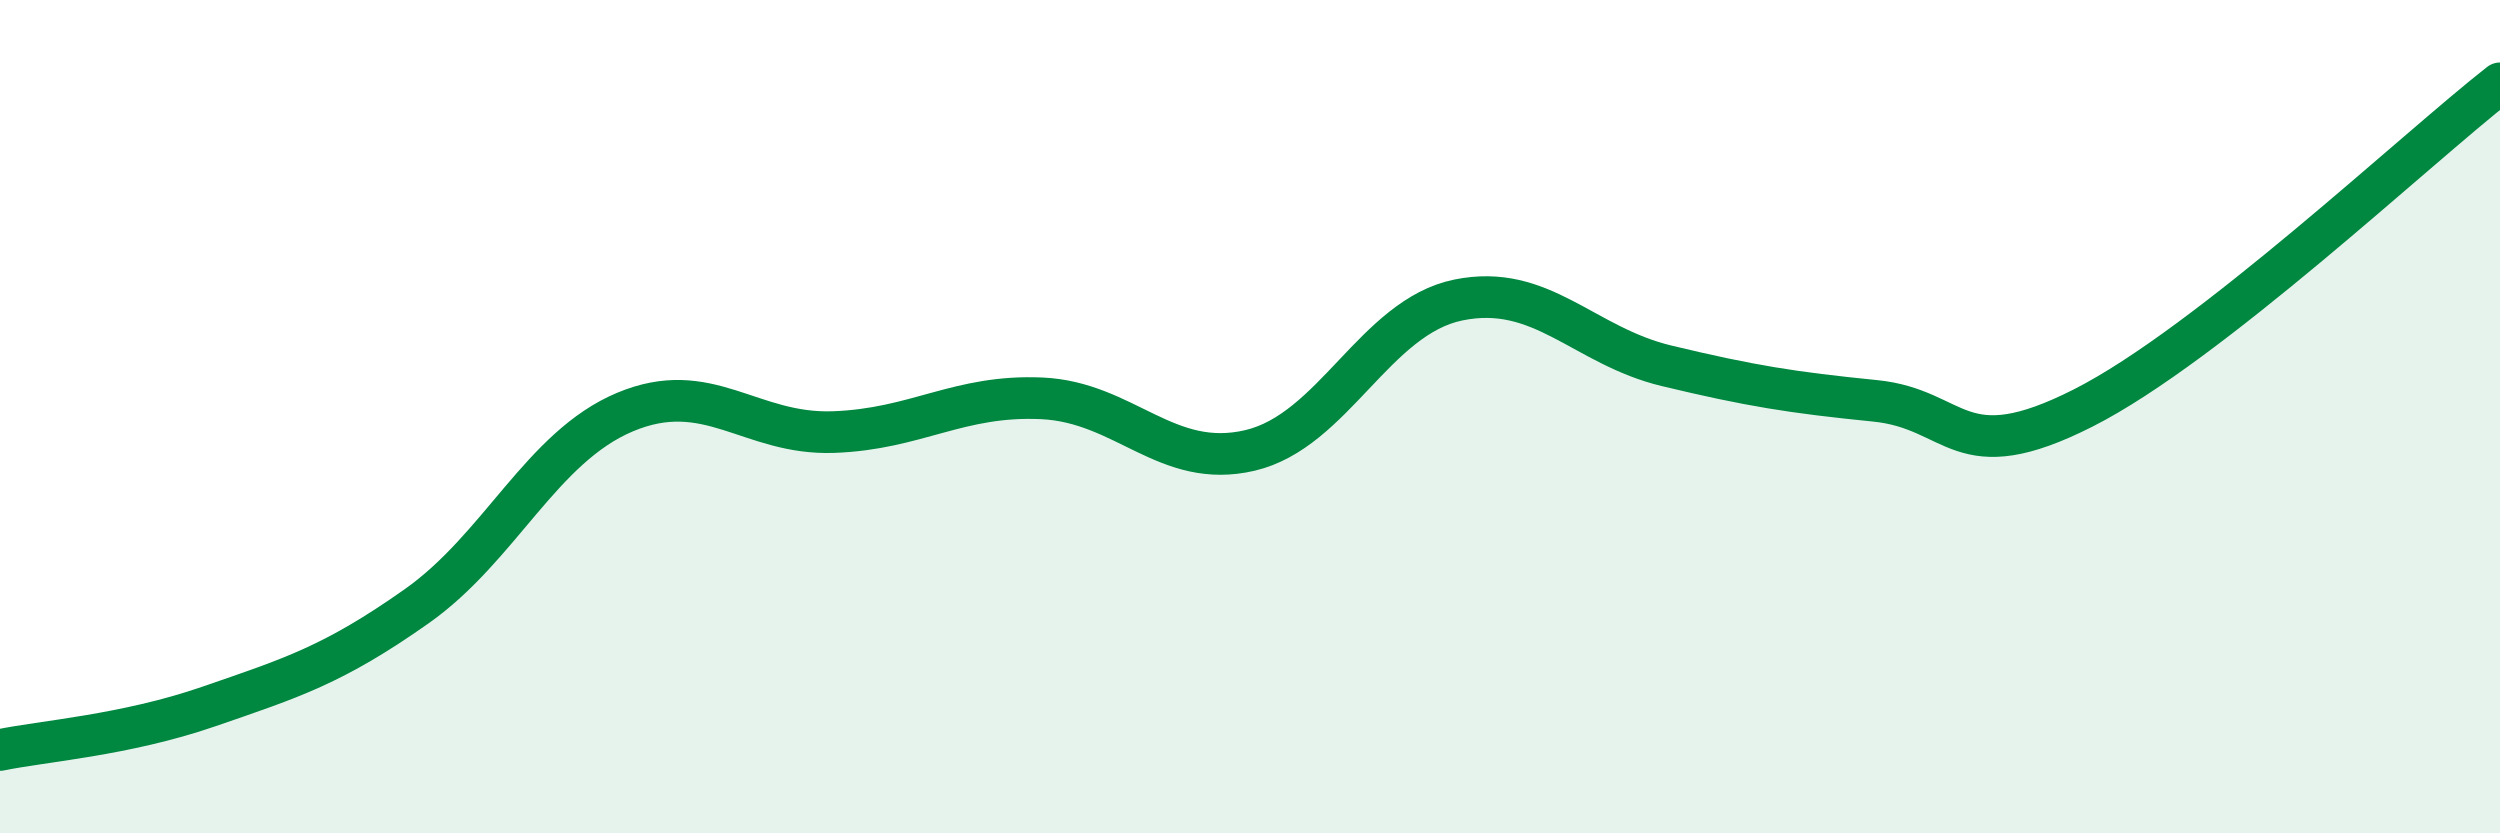
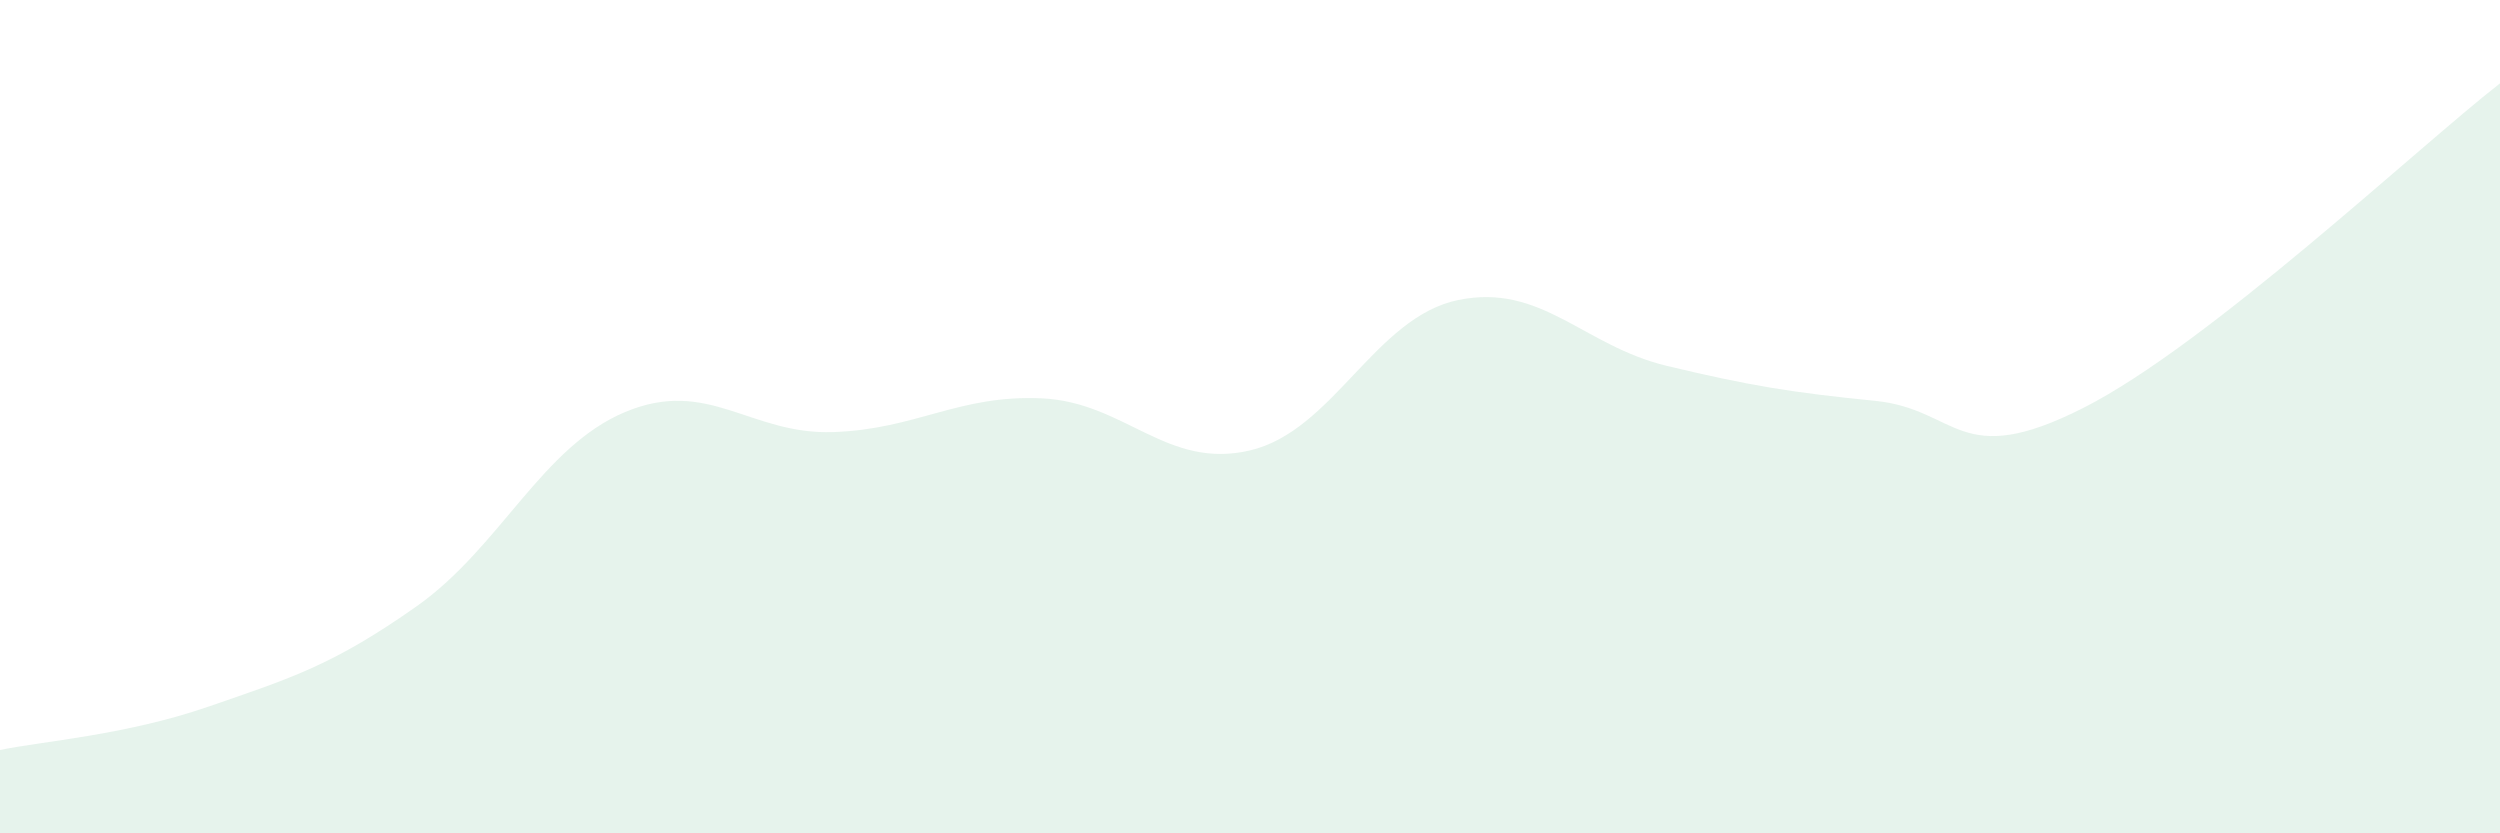
<svg xmlns="http://www.w3.org/2000/svg" width="60" height="20" viewBox="0 0 60 20">
  <path d="M 0,18 C 1,17.79 3,17.65 5,16.96 C 7,16.27 8,15.96 10,14.55 C 12,13.14 13,10.73 15,9.89 C 17,9.05 18,10.44 20,10.37 C 22,10.3 23,9.47 25,9.56 C 27,9.65 28,11.28 30,10.81 C 32,10.34 33,7.61 35,7.2 C 37,6.79 38,8.3 40,8.78 C 42,9.26 43,9.42 45,9.62 C 47,9.82 47,11.31 50,9.79 C 53,8.27 58,3.56 60,2L60 20L0 20Z" fill="#008740" opacity="0.1" stroke-linecap="round" stroke-linejoin="round" />
-   <path d="M 0,18 C 1,17.79 3,17.65 5,16.96 C 7,16.27 8,15.96 10,14.55 C 12,13.14 13,10.73 15,9.89 C 17,9.05 18,10.44 20,10.37 C 22,10.3 23,9.47 25,9.56 C 27,9.65 28,11.28 30,10.81 C 32,10.34 33,7.61 35,7.2 C 37,6.79 38,8.3 40,8.78 C 42,9.26 43,9.42 45,9.62 C 47,9.82 47,11.31 50,9.79 C 53,8.27 58,3.56 60,2" stroke="#008740" stroke-width="1" fill="none" stroke-linecap="round" stroke-linejoin="round" />
</svg>